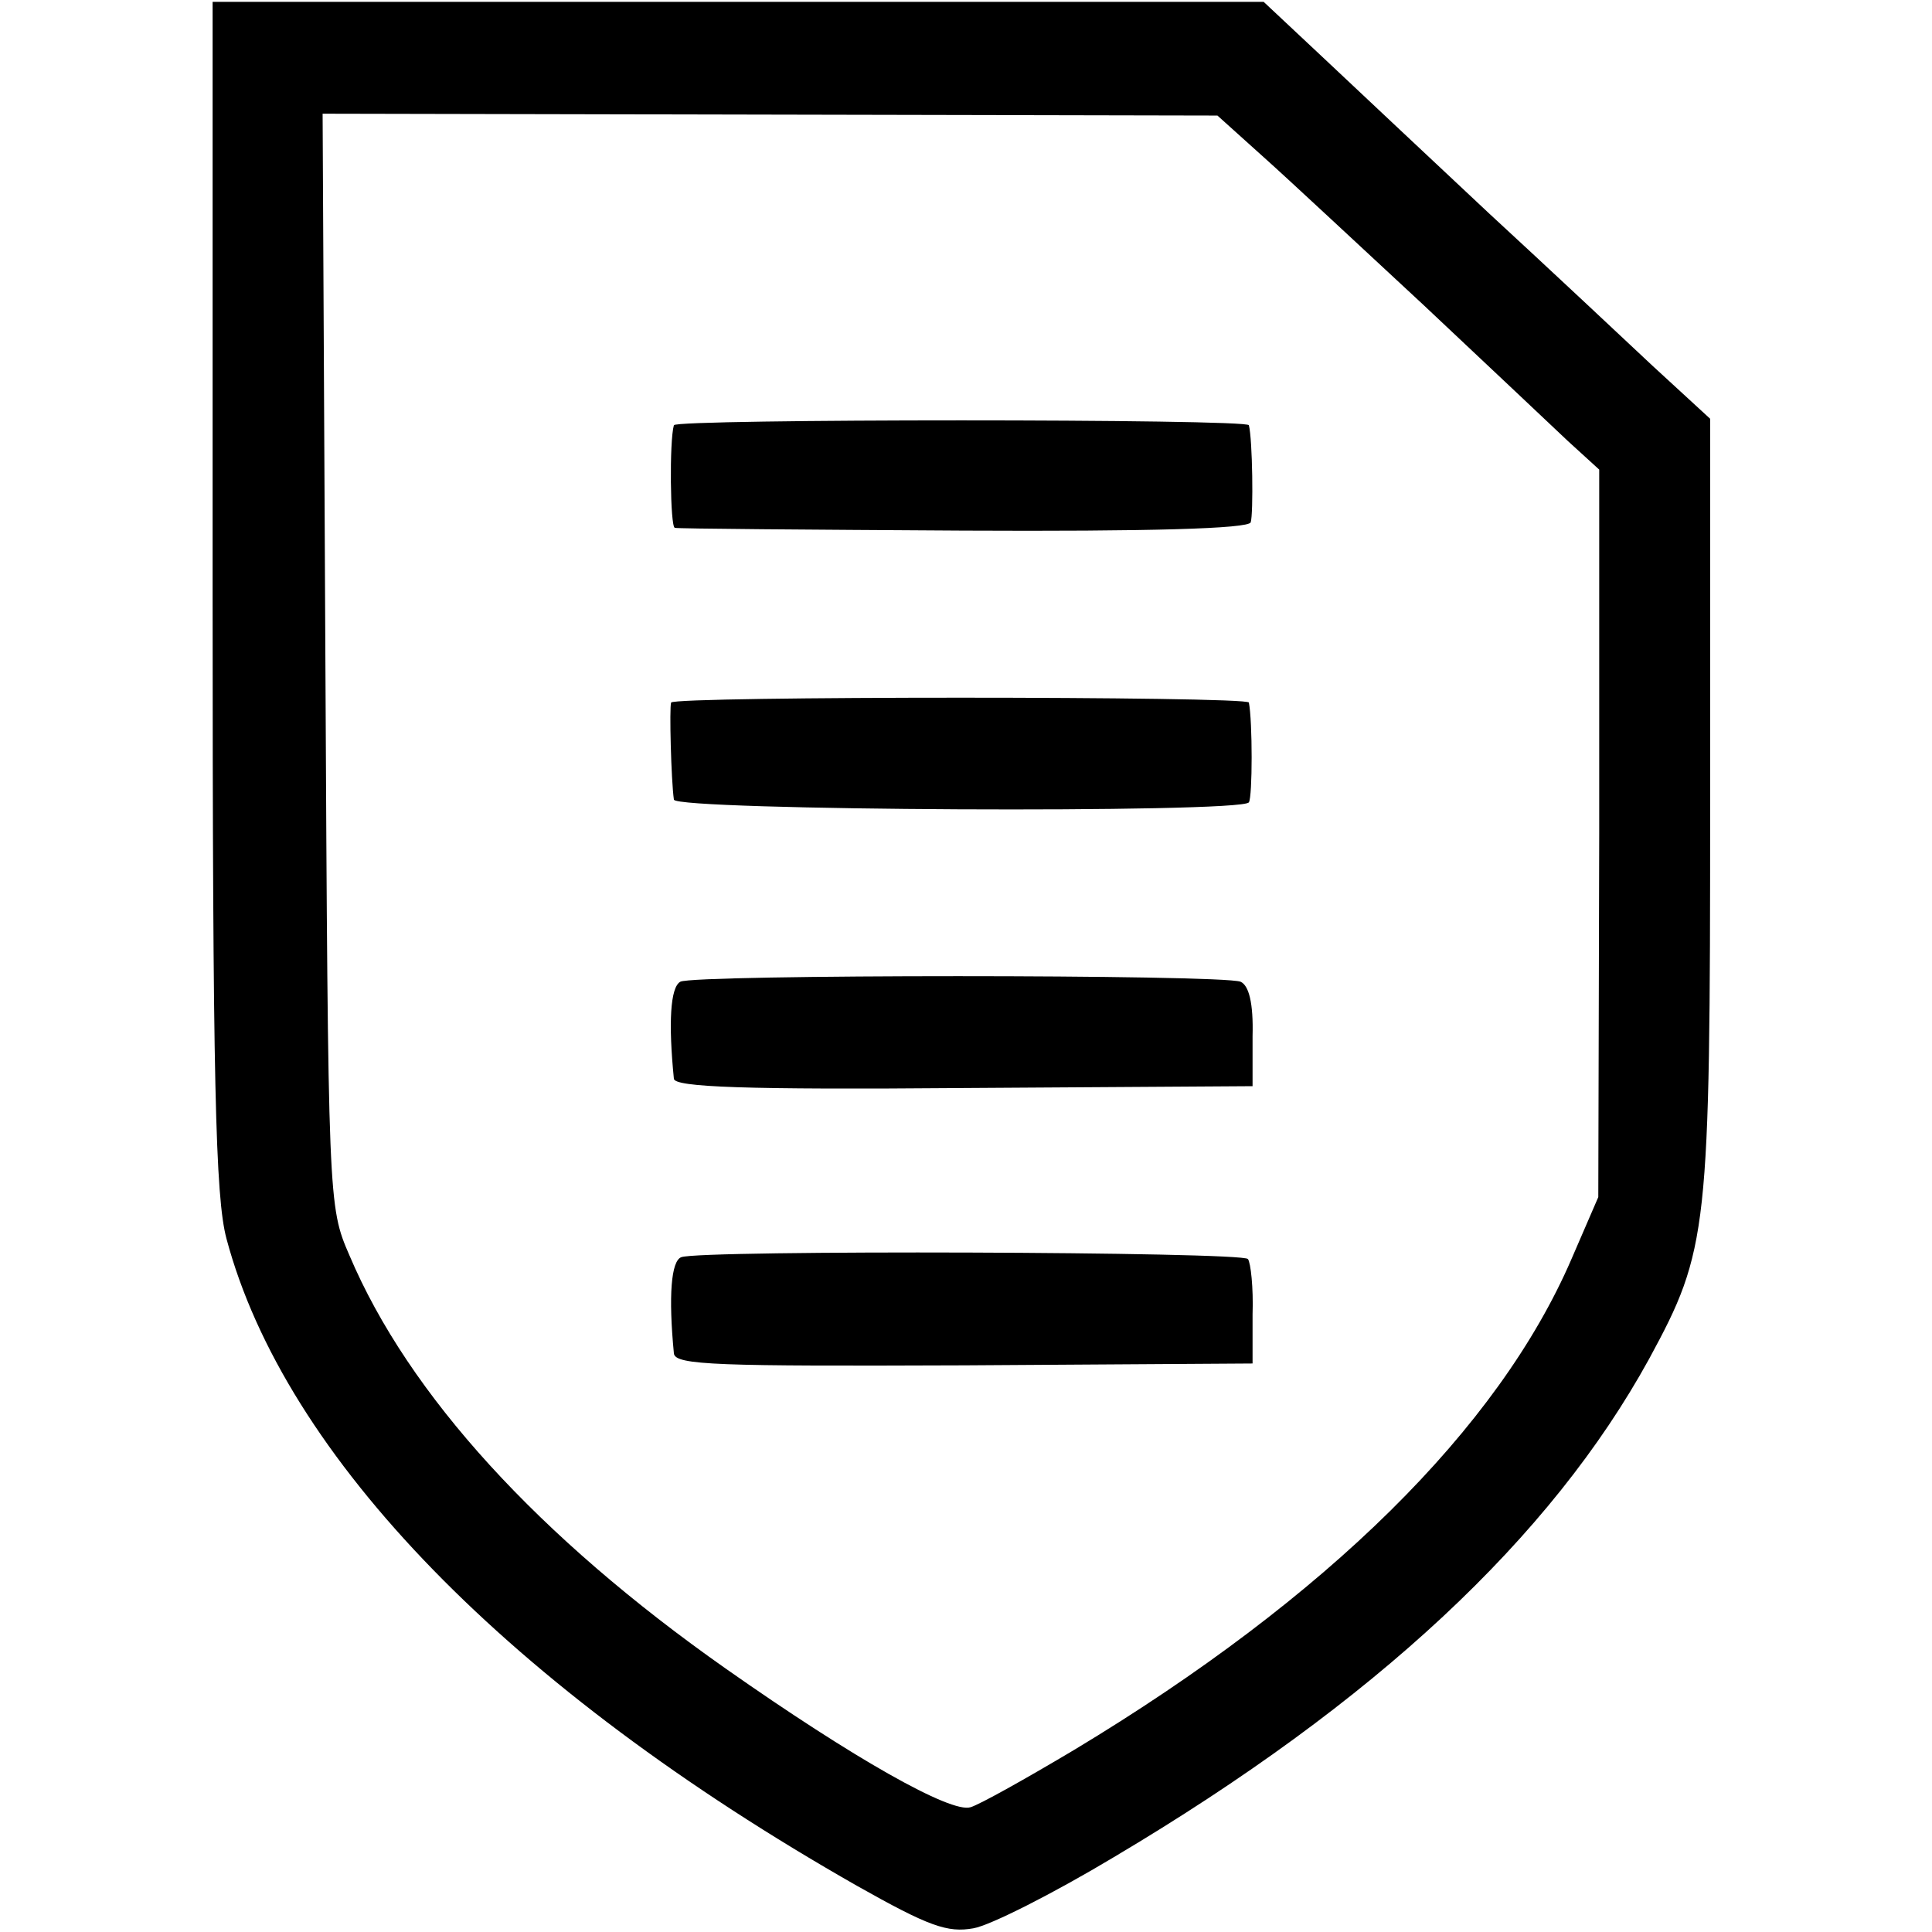
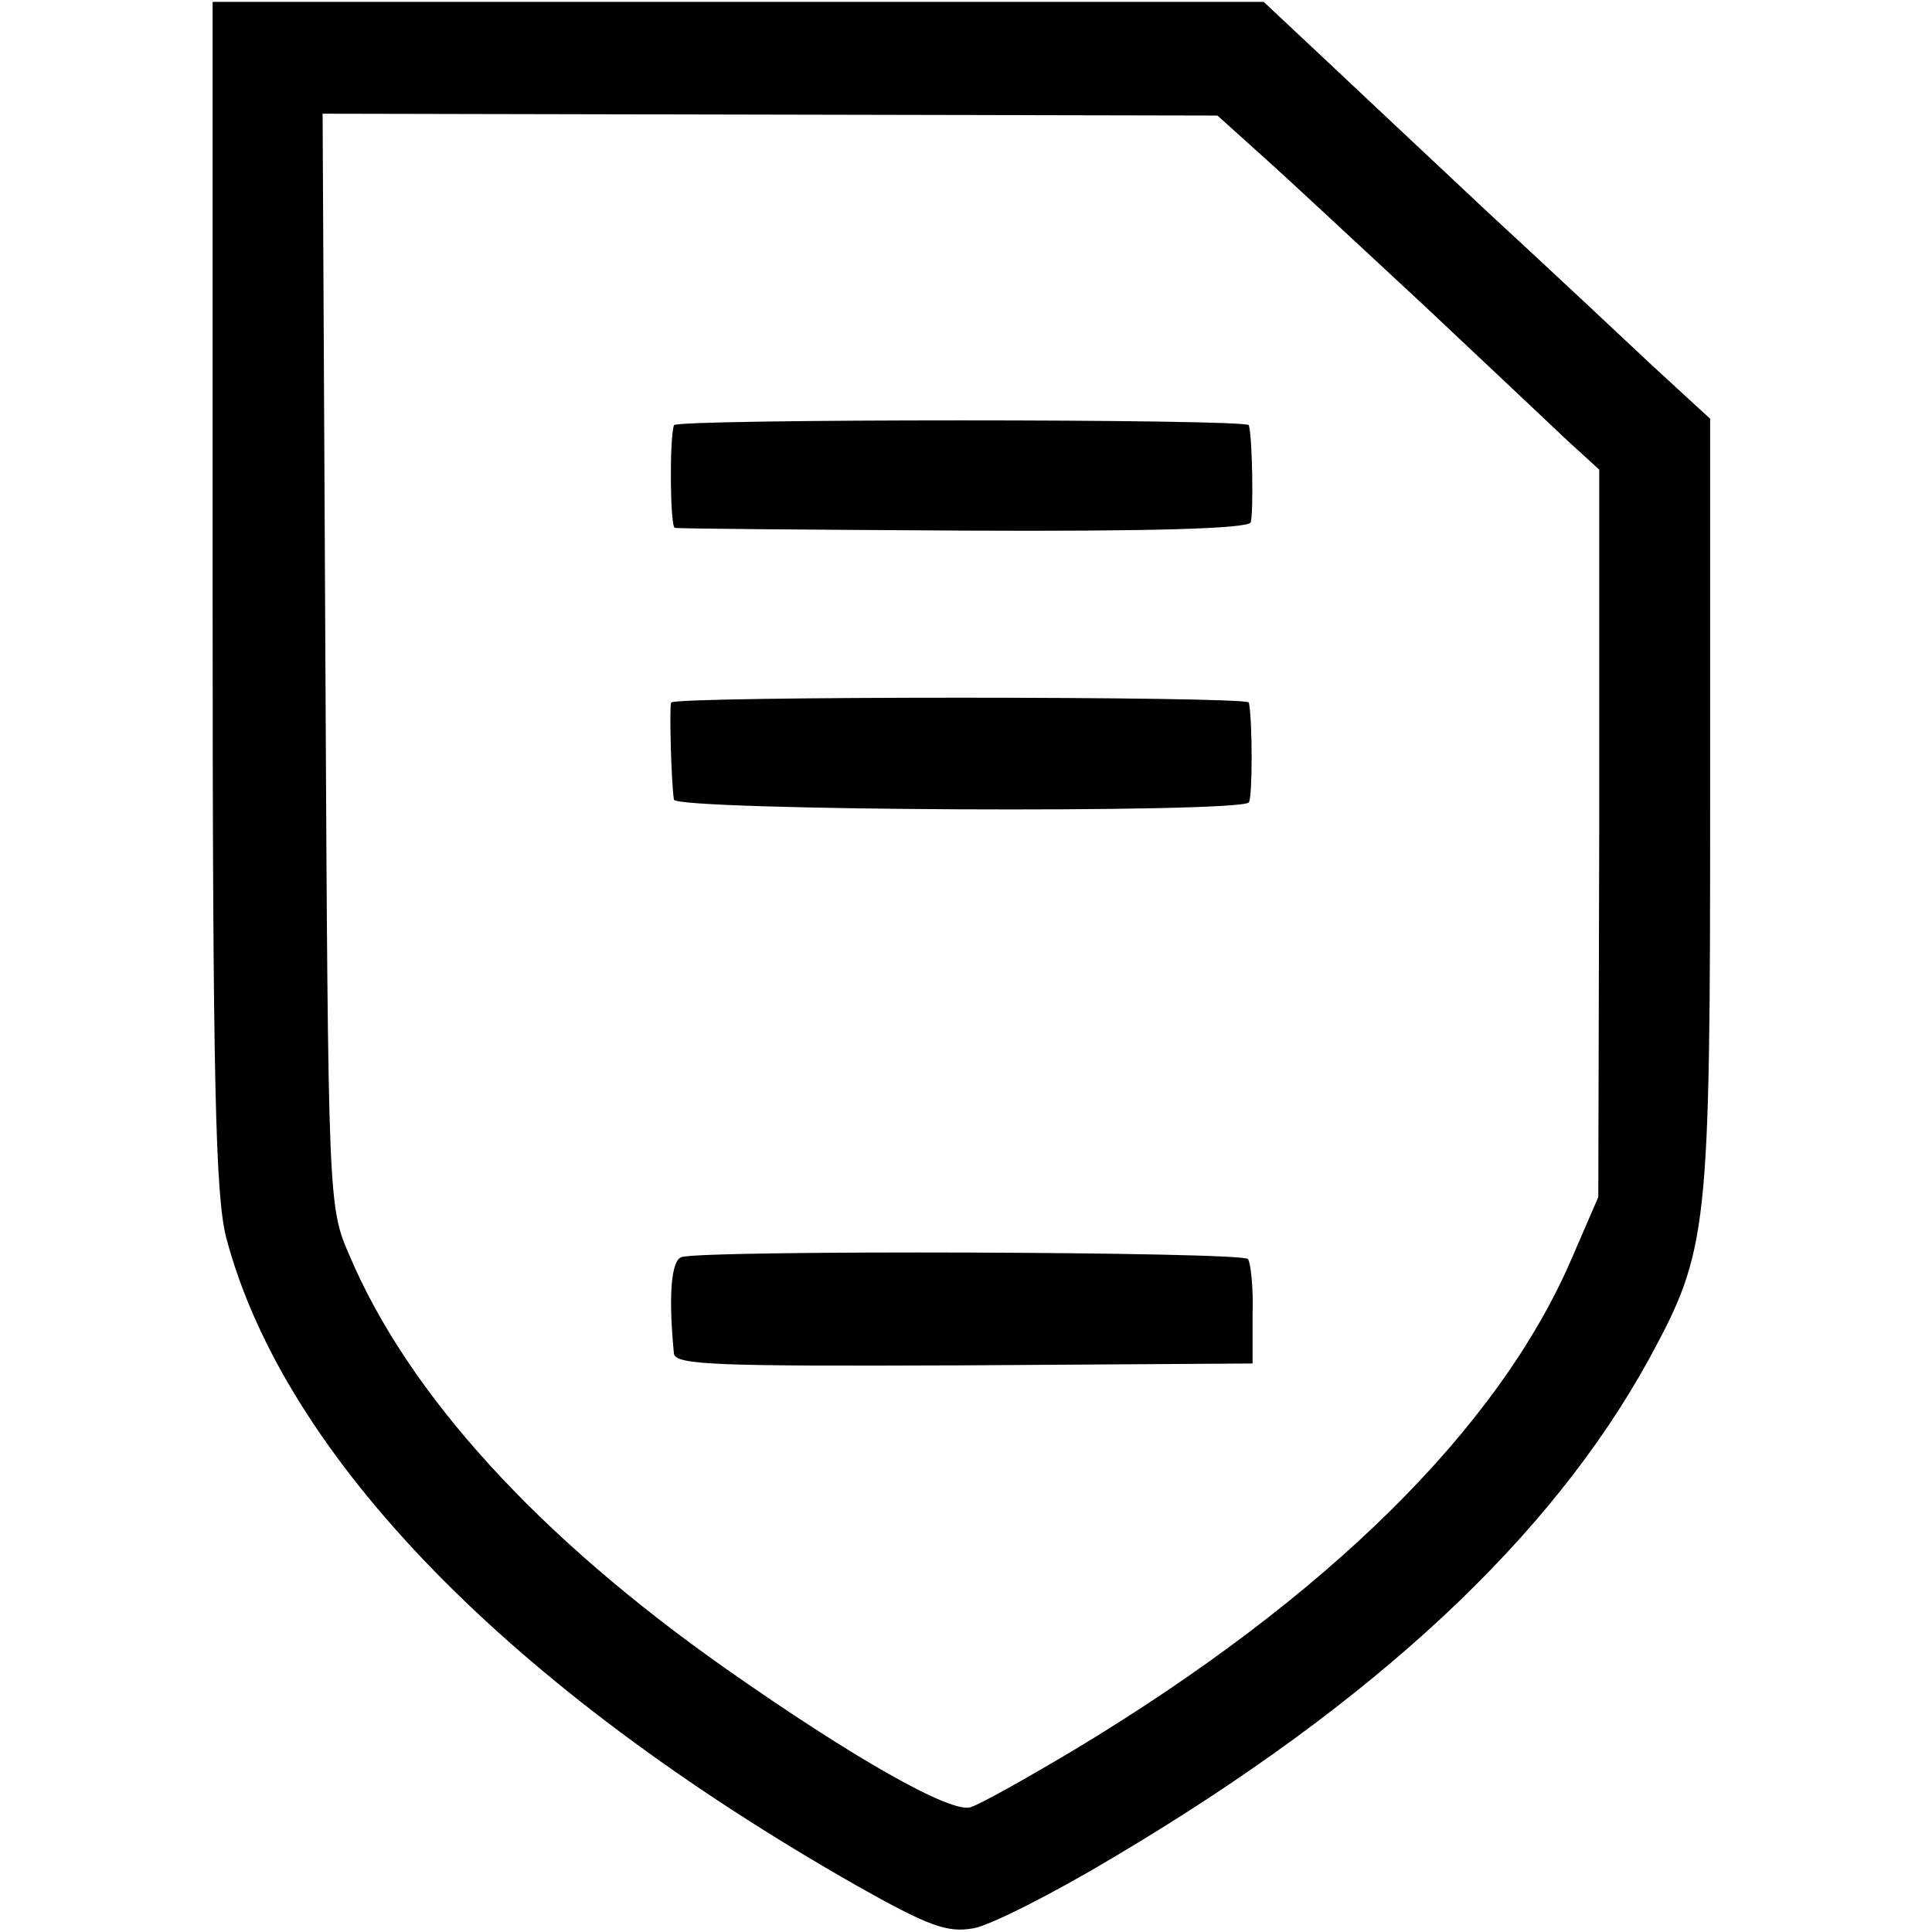
<svg xmlns="http://www.w3.org/2000/svg" version="1.0" width="209pt" height="209pt" viewBox="0 0 209 209" preserveAspectRatio="xMidYMid meet">
  <g transform="translate(0,209) scale(0.1,-0.1)" fill="#000000" stroke="none">
    <path d="M230 1446 c0 -528 3 -651 15 -696 63 -236 306 -486 682 -700 78 -44 98 -51 126 -46 18 3 87 38 152 77 283 168 473 346 579 539 64 118 66 137 66 601 l0 416 -62 57 c-33 31 -113 106 -177 165 -64 60 -145 136 -180 169 l-64 60 -569 0 -568 0 0 -642z m1137 474 c28 -25 105 -97 173 -160 67 -63 137 -129 156 -147 l34 -31 0 -394 -1 -393 -29 -67 c-79 -183 -264 -366 -538 -531 -52 -31 -102 -59 -112 -62 -21 -7 -127 53 -265 150 -202 142 -343 296 -407 447 -23 53 -23 56 -26 644 l-3 591 484 -1 484 -1 50 -45z" />
    <path d="M729 1630 c-5 -17 -4 -110 1 -111 3 -1 143 -2 312 -3 200 -1 309 2 311 9 3 9 2 90 -2 105 -1 7 -621 7 -622 0z" />
    <path d="M726 1330 c-2 -5 0 -84 3 -105 1 -12 613 -15 622 -3 4 6 4 88 0 108 -1 7 -622 7 -625 0z" />
-     <path d="M736 1028 c-11 -6 -13 -45 -7 -105 1 -9 76 -12 314 -10 l312 2 0 54 c1 36 -4 55 -13 59 -21 8 -592 8 -606 0z" />
    <path d="M737 730 c-11 -4 -14 -42 -8 -104 1 -13 48 -14 314 -13 l312 2 0 53 c1 29 -2 56 -5 60 -6 8 -593 10 -613 2z" />
  </g>
</svg>